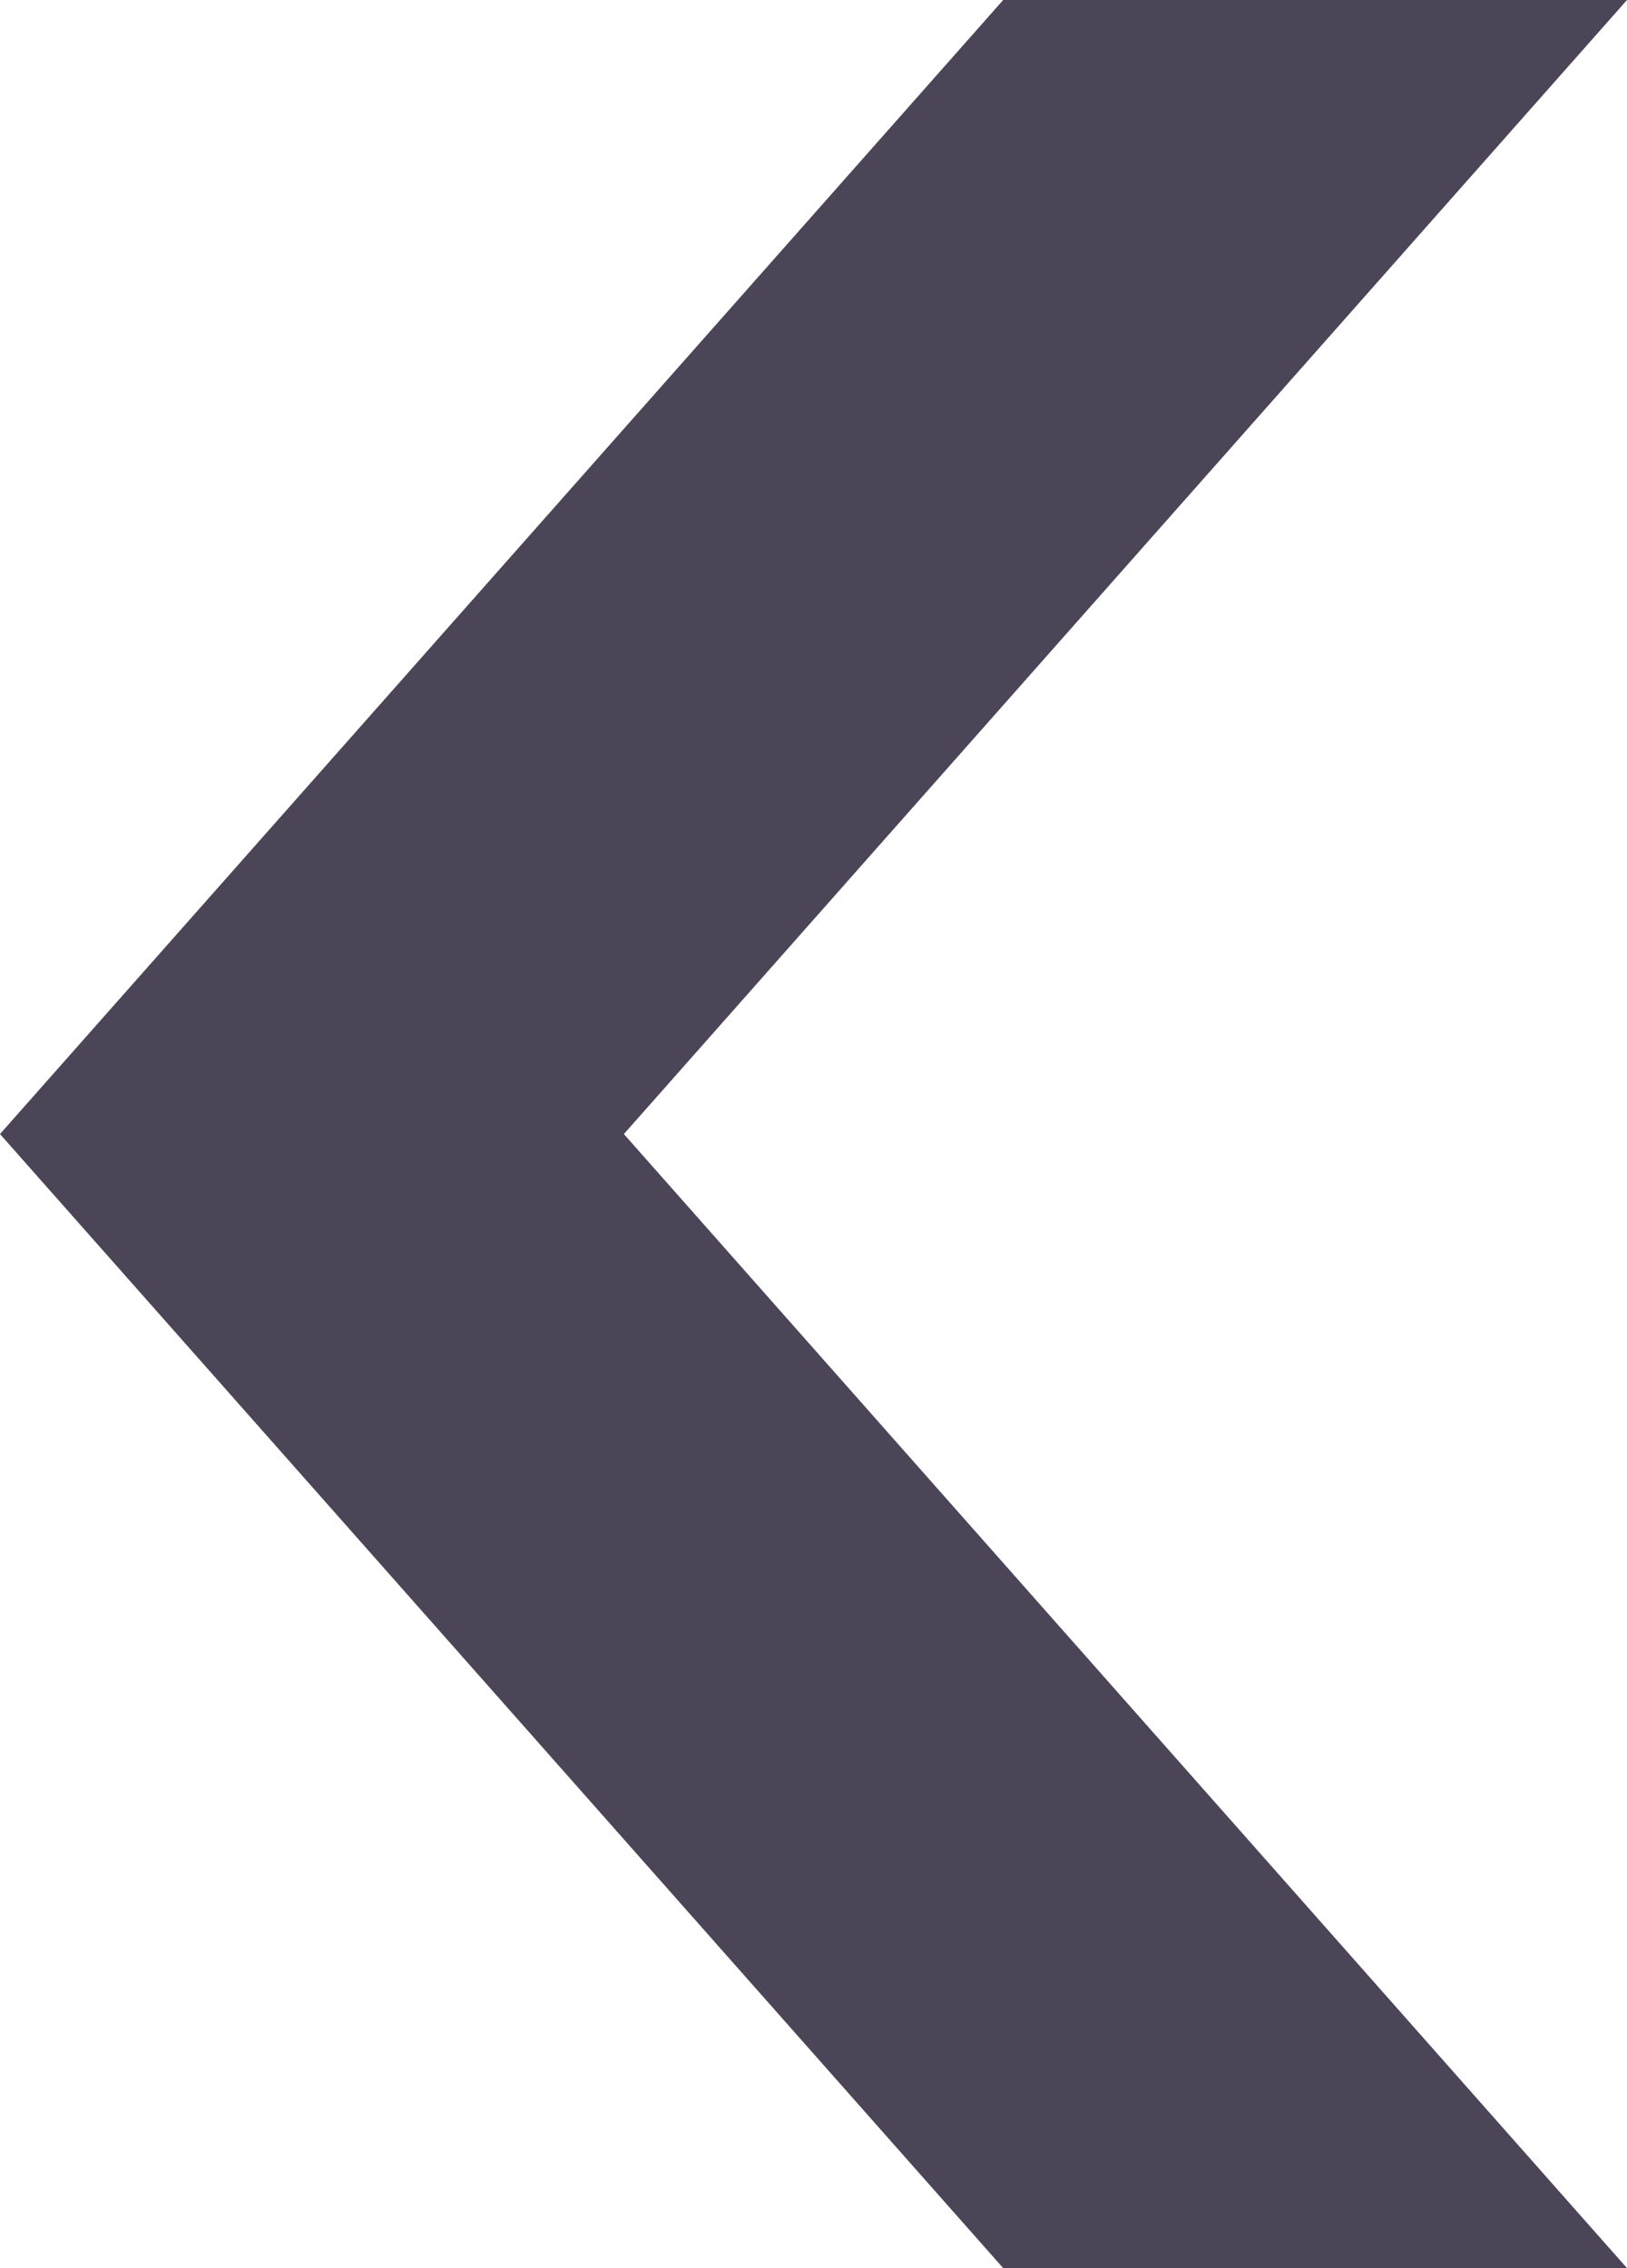
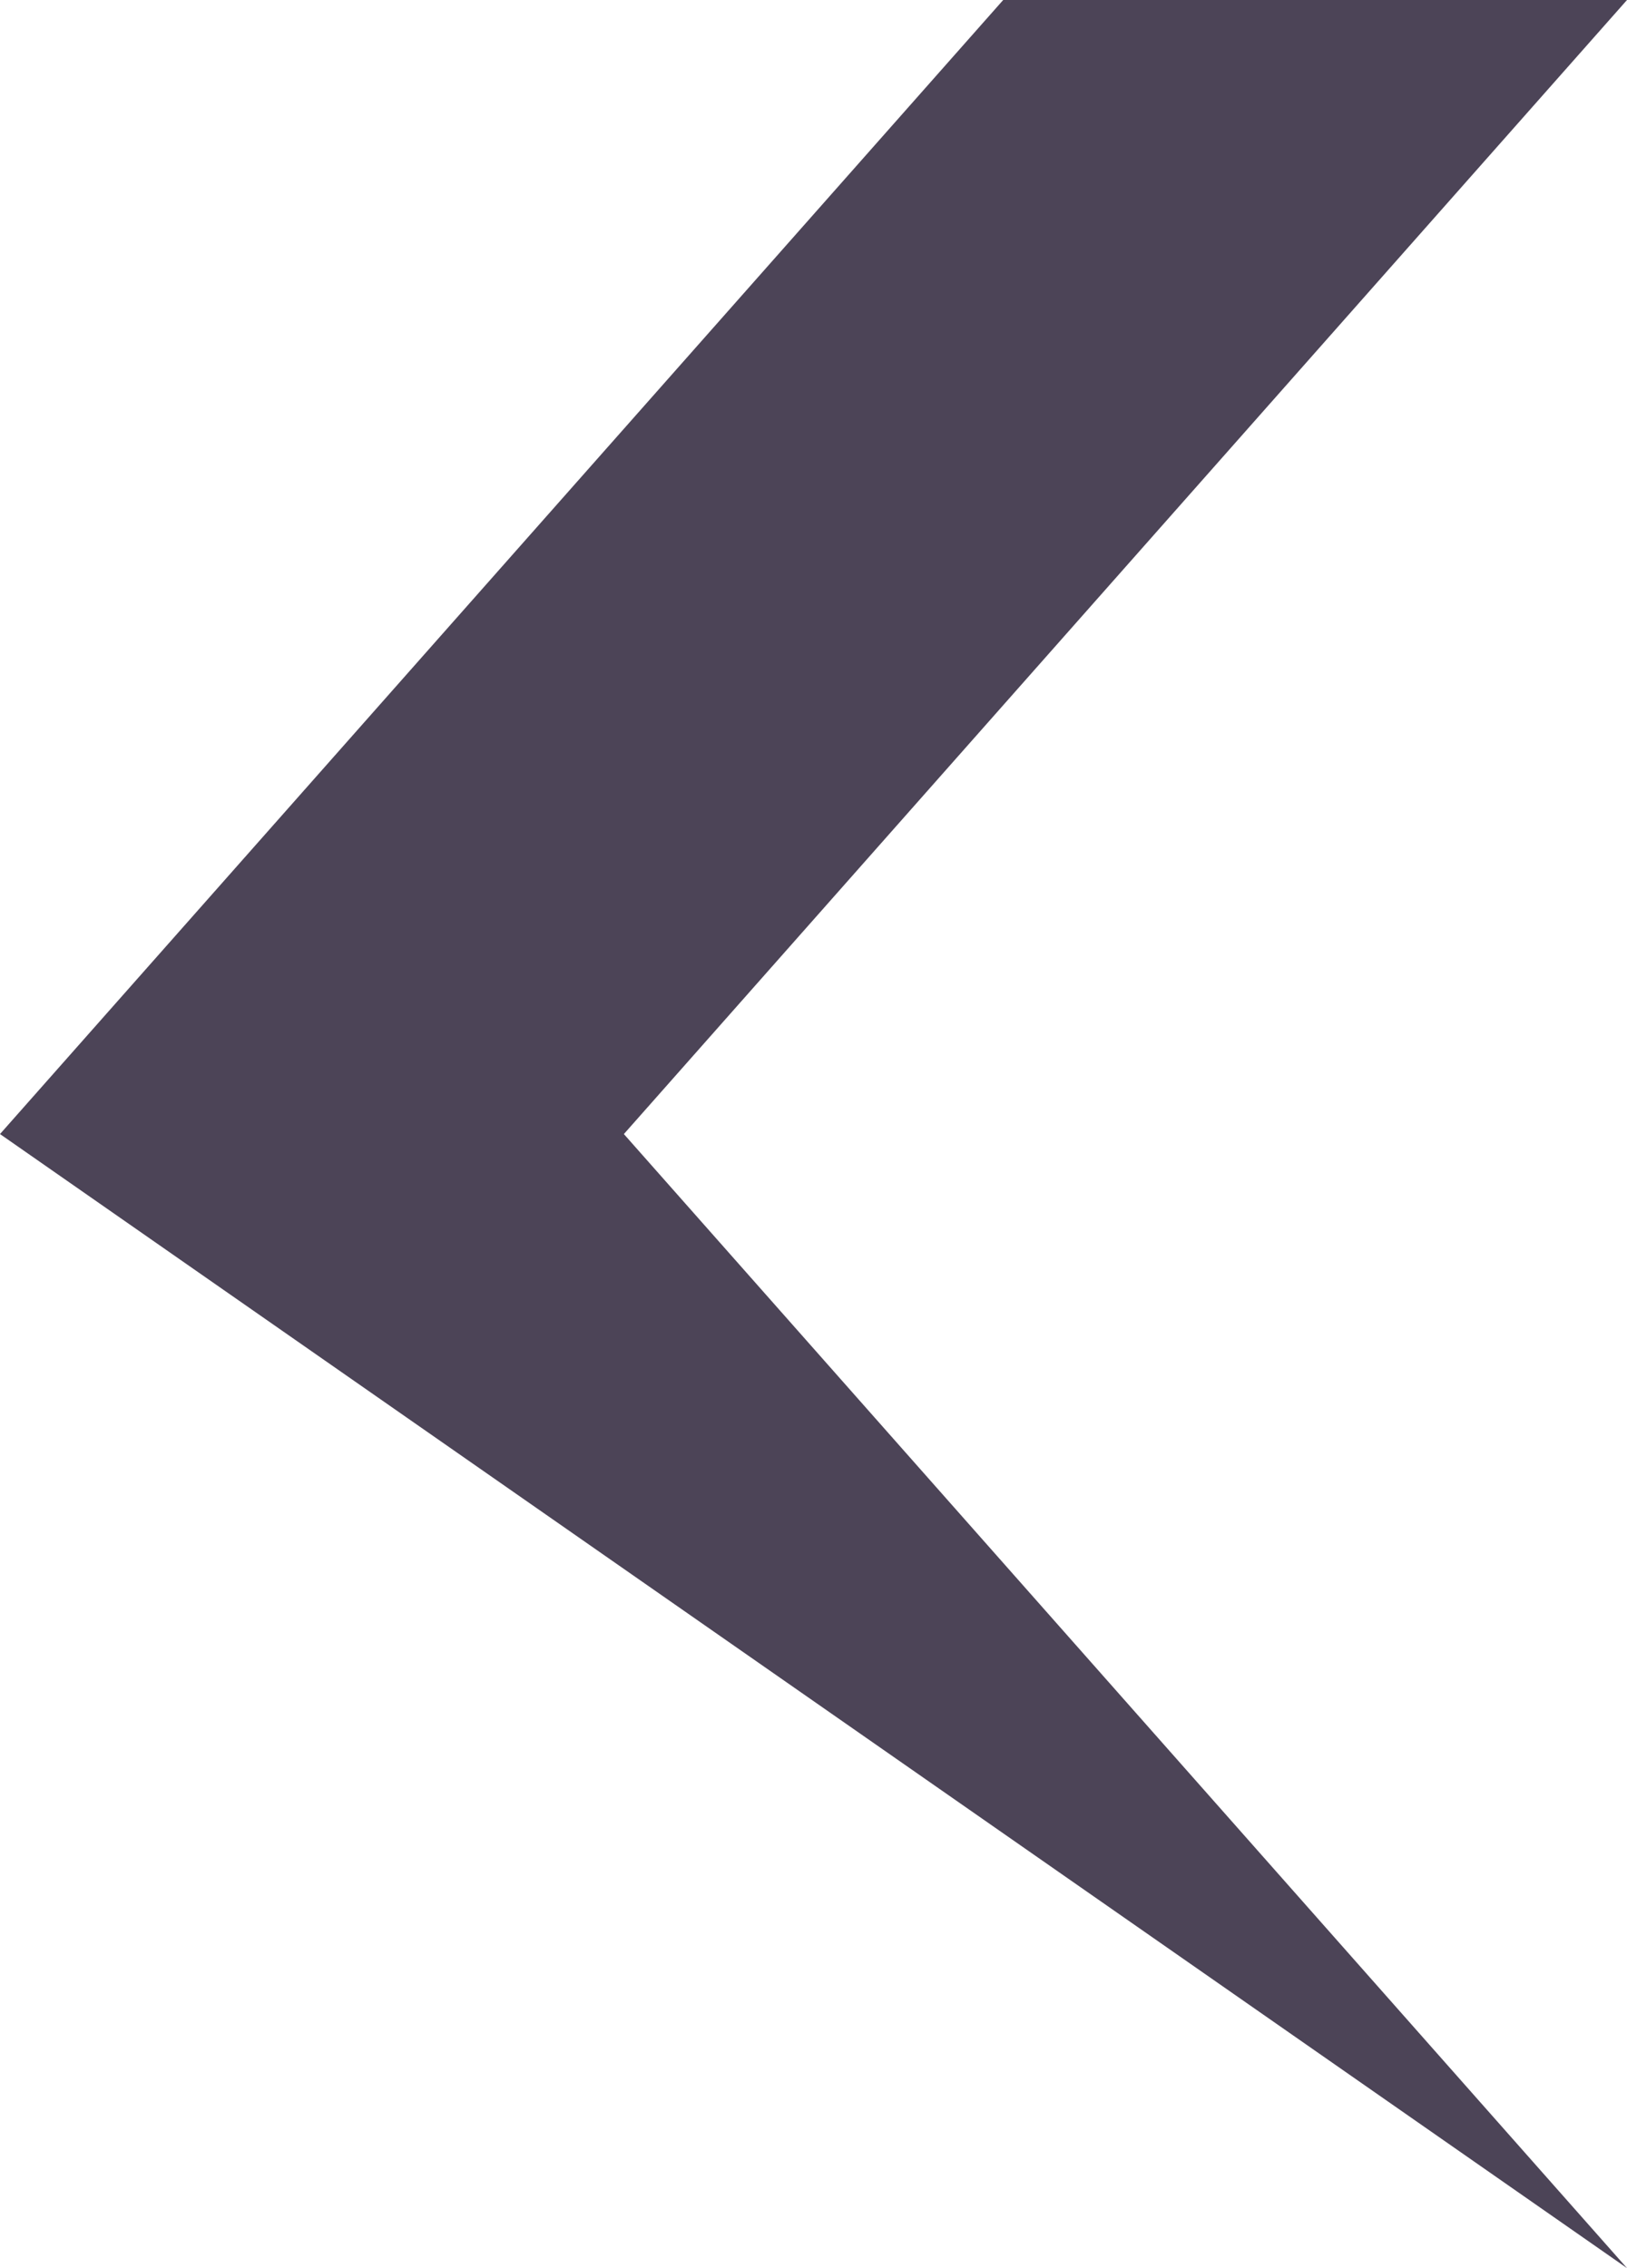
<svg xmlns="http://www.w3.org/2000/svg" width="23.445" height="32.684" viewBox="0 0 23.445 32.684">
  <defs>
    <style>.a{fill:#4c4457;}</style>
  </defs>
-   <path class="a" d="M0,32.684,14.455,16.342h8.99L8.989,32.684ZM14.455,16.342,0,0H8.989L23.445,16.342Z" transform="translate(23.445 32.684) rotate(180)" />
+   <path class="a" d="M0,32.684,14.455,16.342h8.99L8.989,32.684ZM14.455,16.342,0,0L23.445,16.342Z" transform="translate(23.445 32.684) rotate(180)" />
</svg>